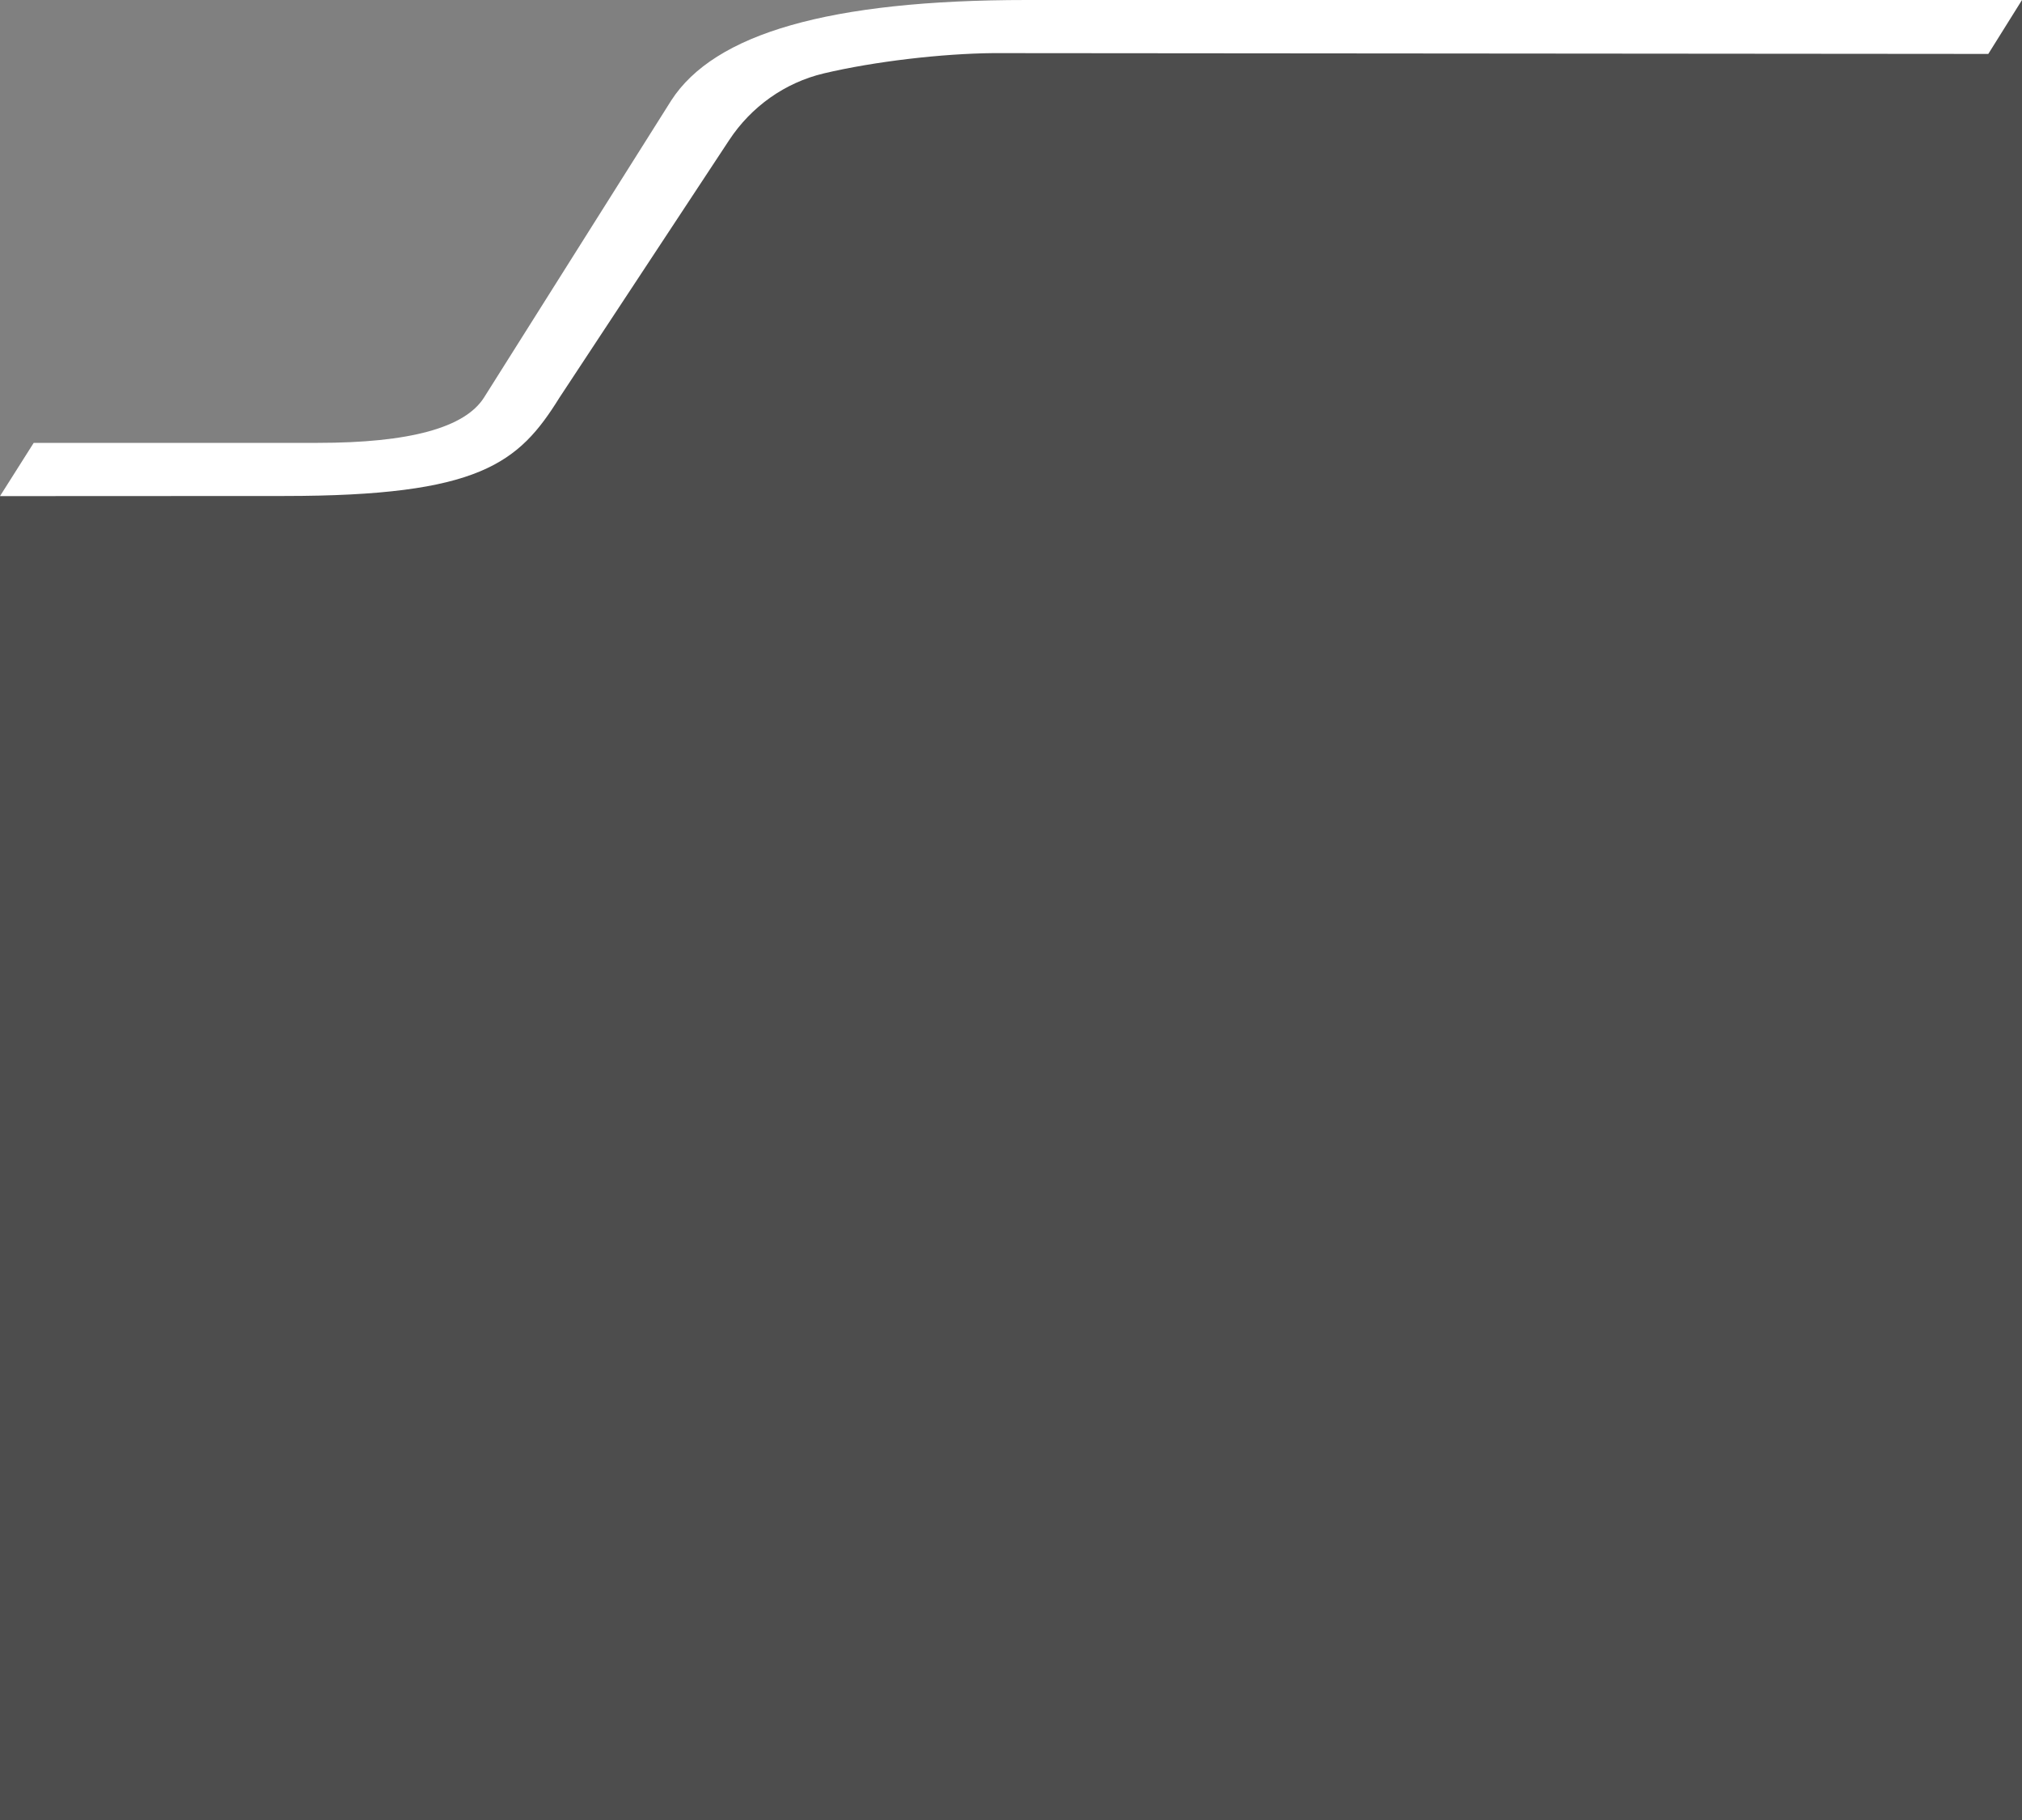
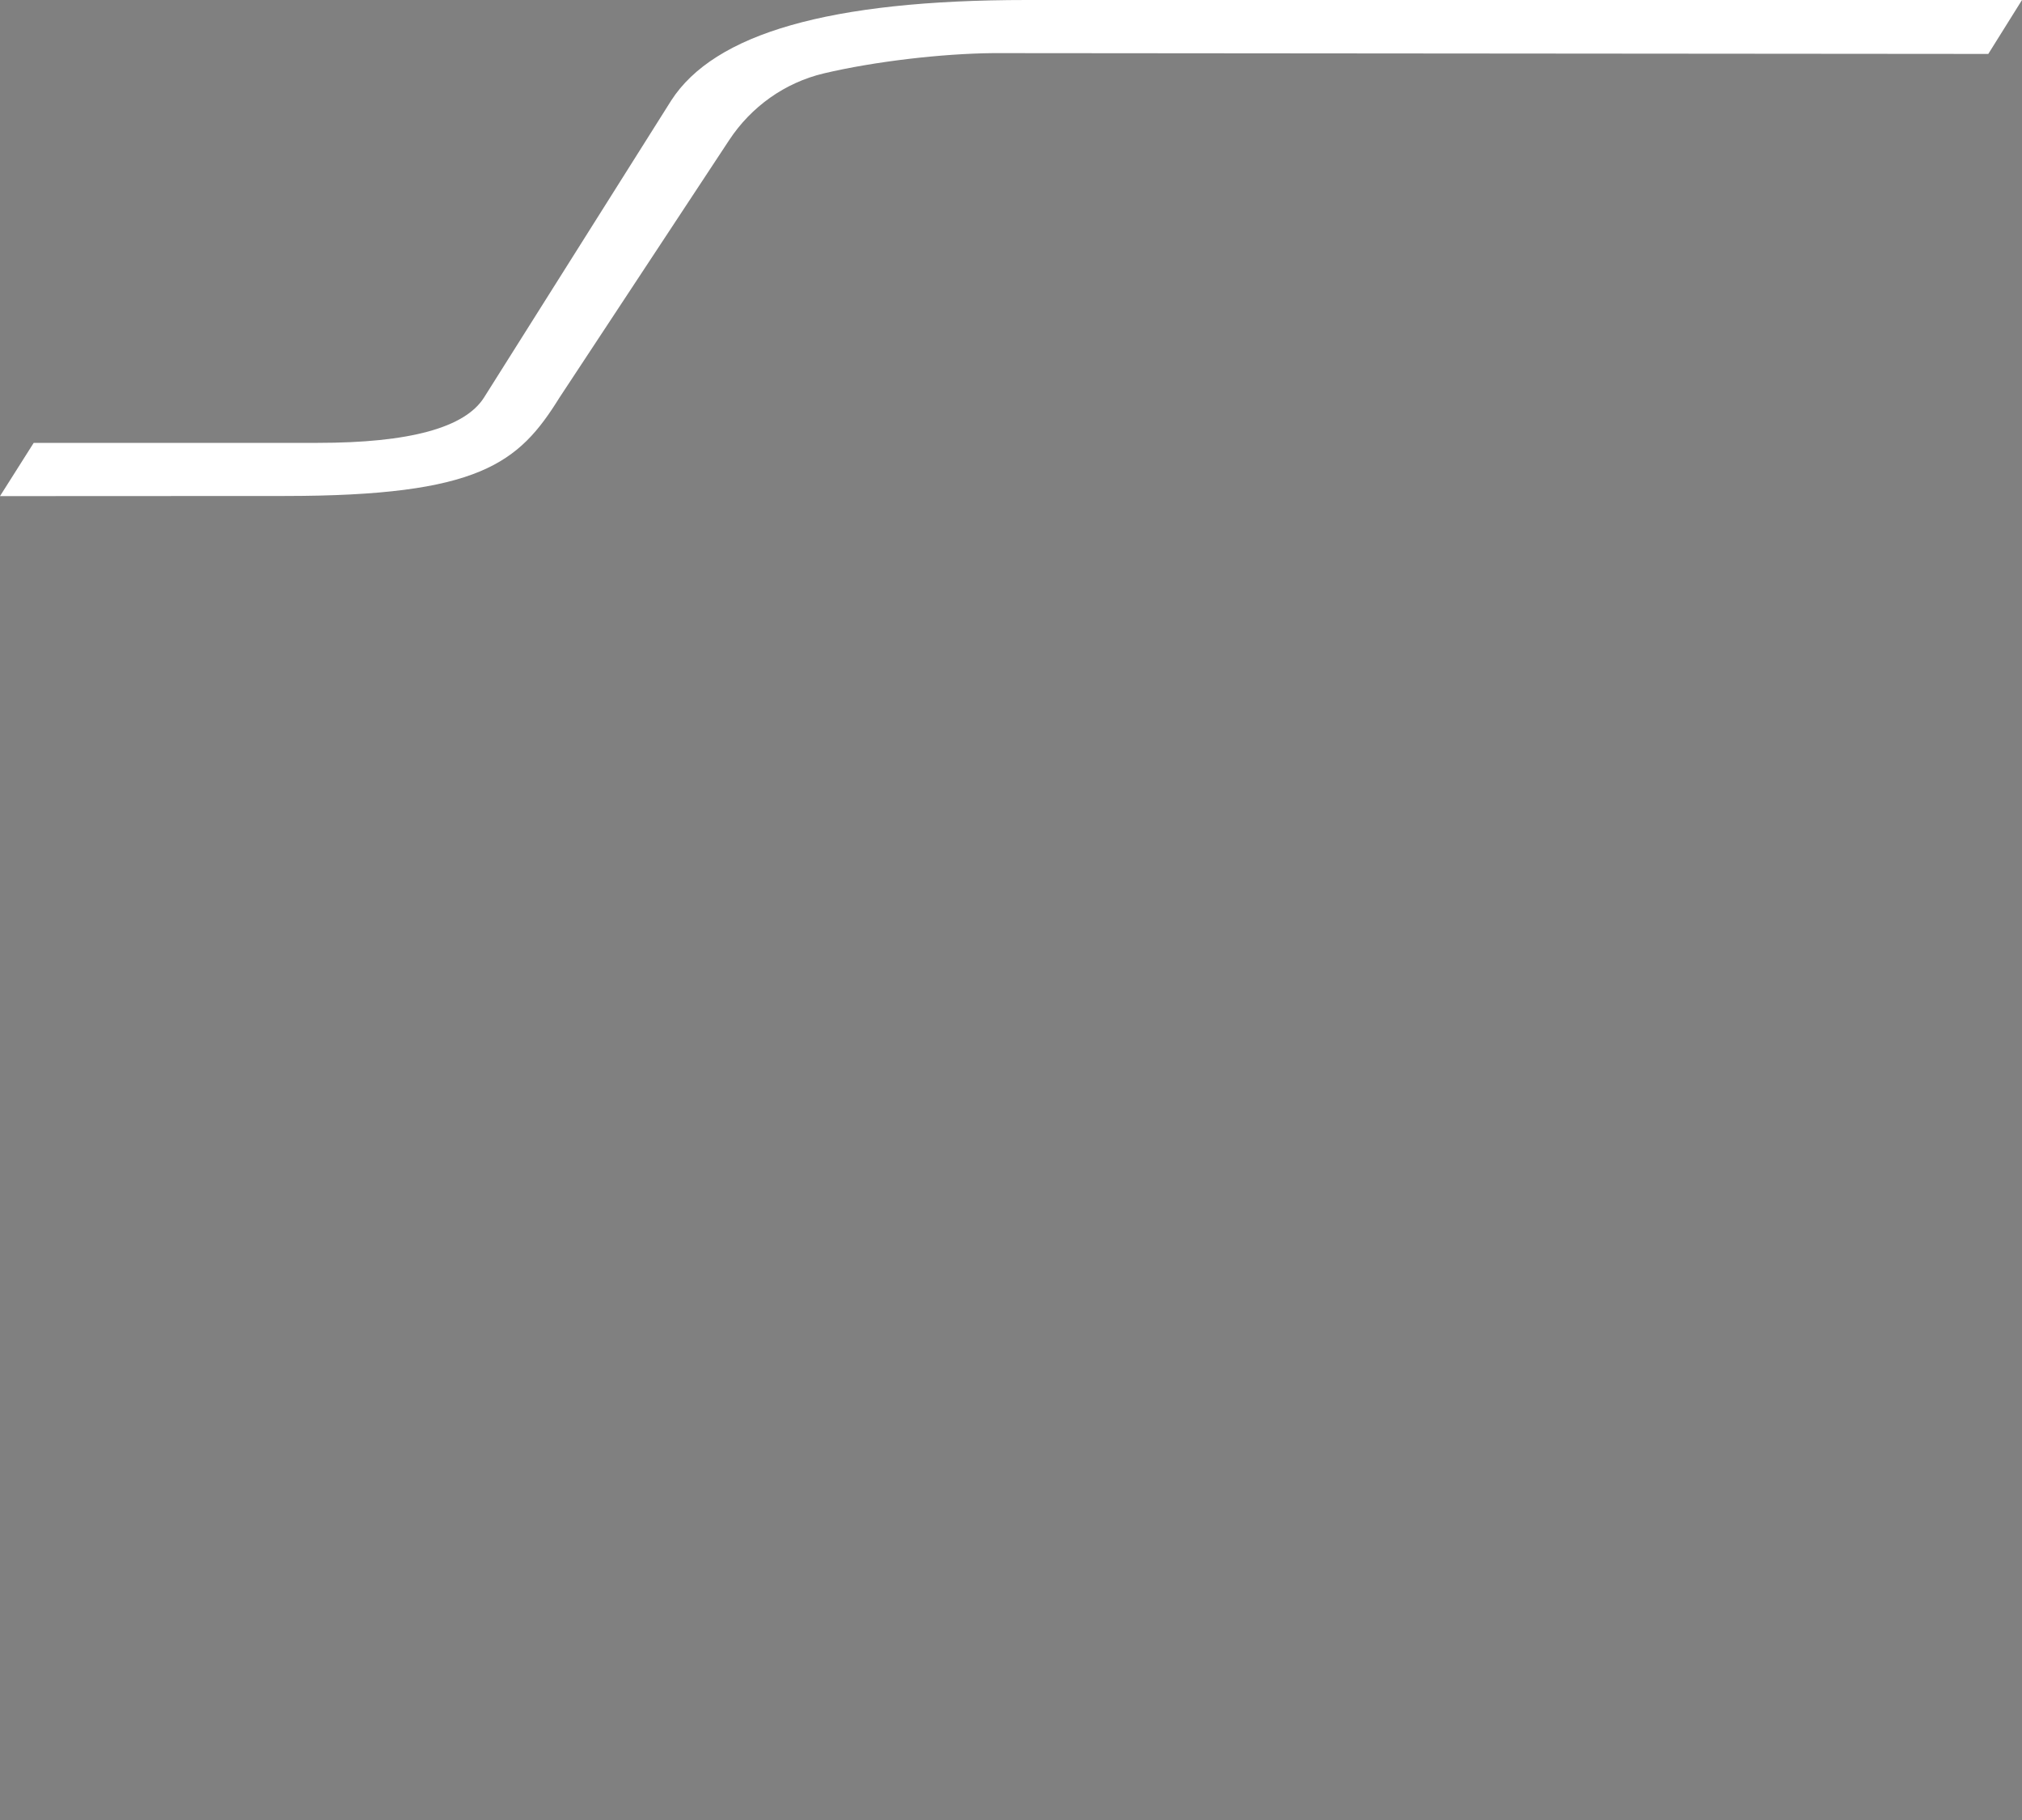
<svg xmlns="http://www.w3.org/2000/svg" version="1.1" id="Livello_1" x="0px" y="0px" viewBox="0 0 300 270" style="enable-background:new 0 0 300 270;" xml:space="preserve">
  <rect x="0" y="0" width="300" height="270" fill="#808080" stroke="none" />
  <style type="text/css">
	.st0{opacity:0.4;enable-background:new    ;}
	.st1{fill:#FFFFFF;}
</style>
  <g>
-     <polygon class="st0" points="300,270 0,270 0,73.58 1,73 10,69 68,68 85,49 114,8 215,3 238,3 300,0  " />
    <g>
      <path class="st1" d="M42.18,73.58L0,73.6l5-7.9h42.14c13.61,0,21.83-2.24,24.67-6.72L99.6,14.89C106,5,123,0,152.34,0H300l-5,8    L147.37,7.88c-7.56,0.07-17.58,1.22-25.15,3.01c-5.77,1.37-10.77,4.94-14.03,9.89L83,59C76.95,68.73,71.19,73.58,42.18,73.58z" />
    </g>
  </g>
</svg>